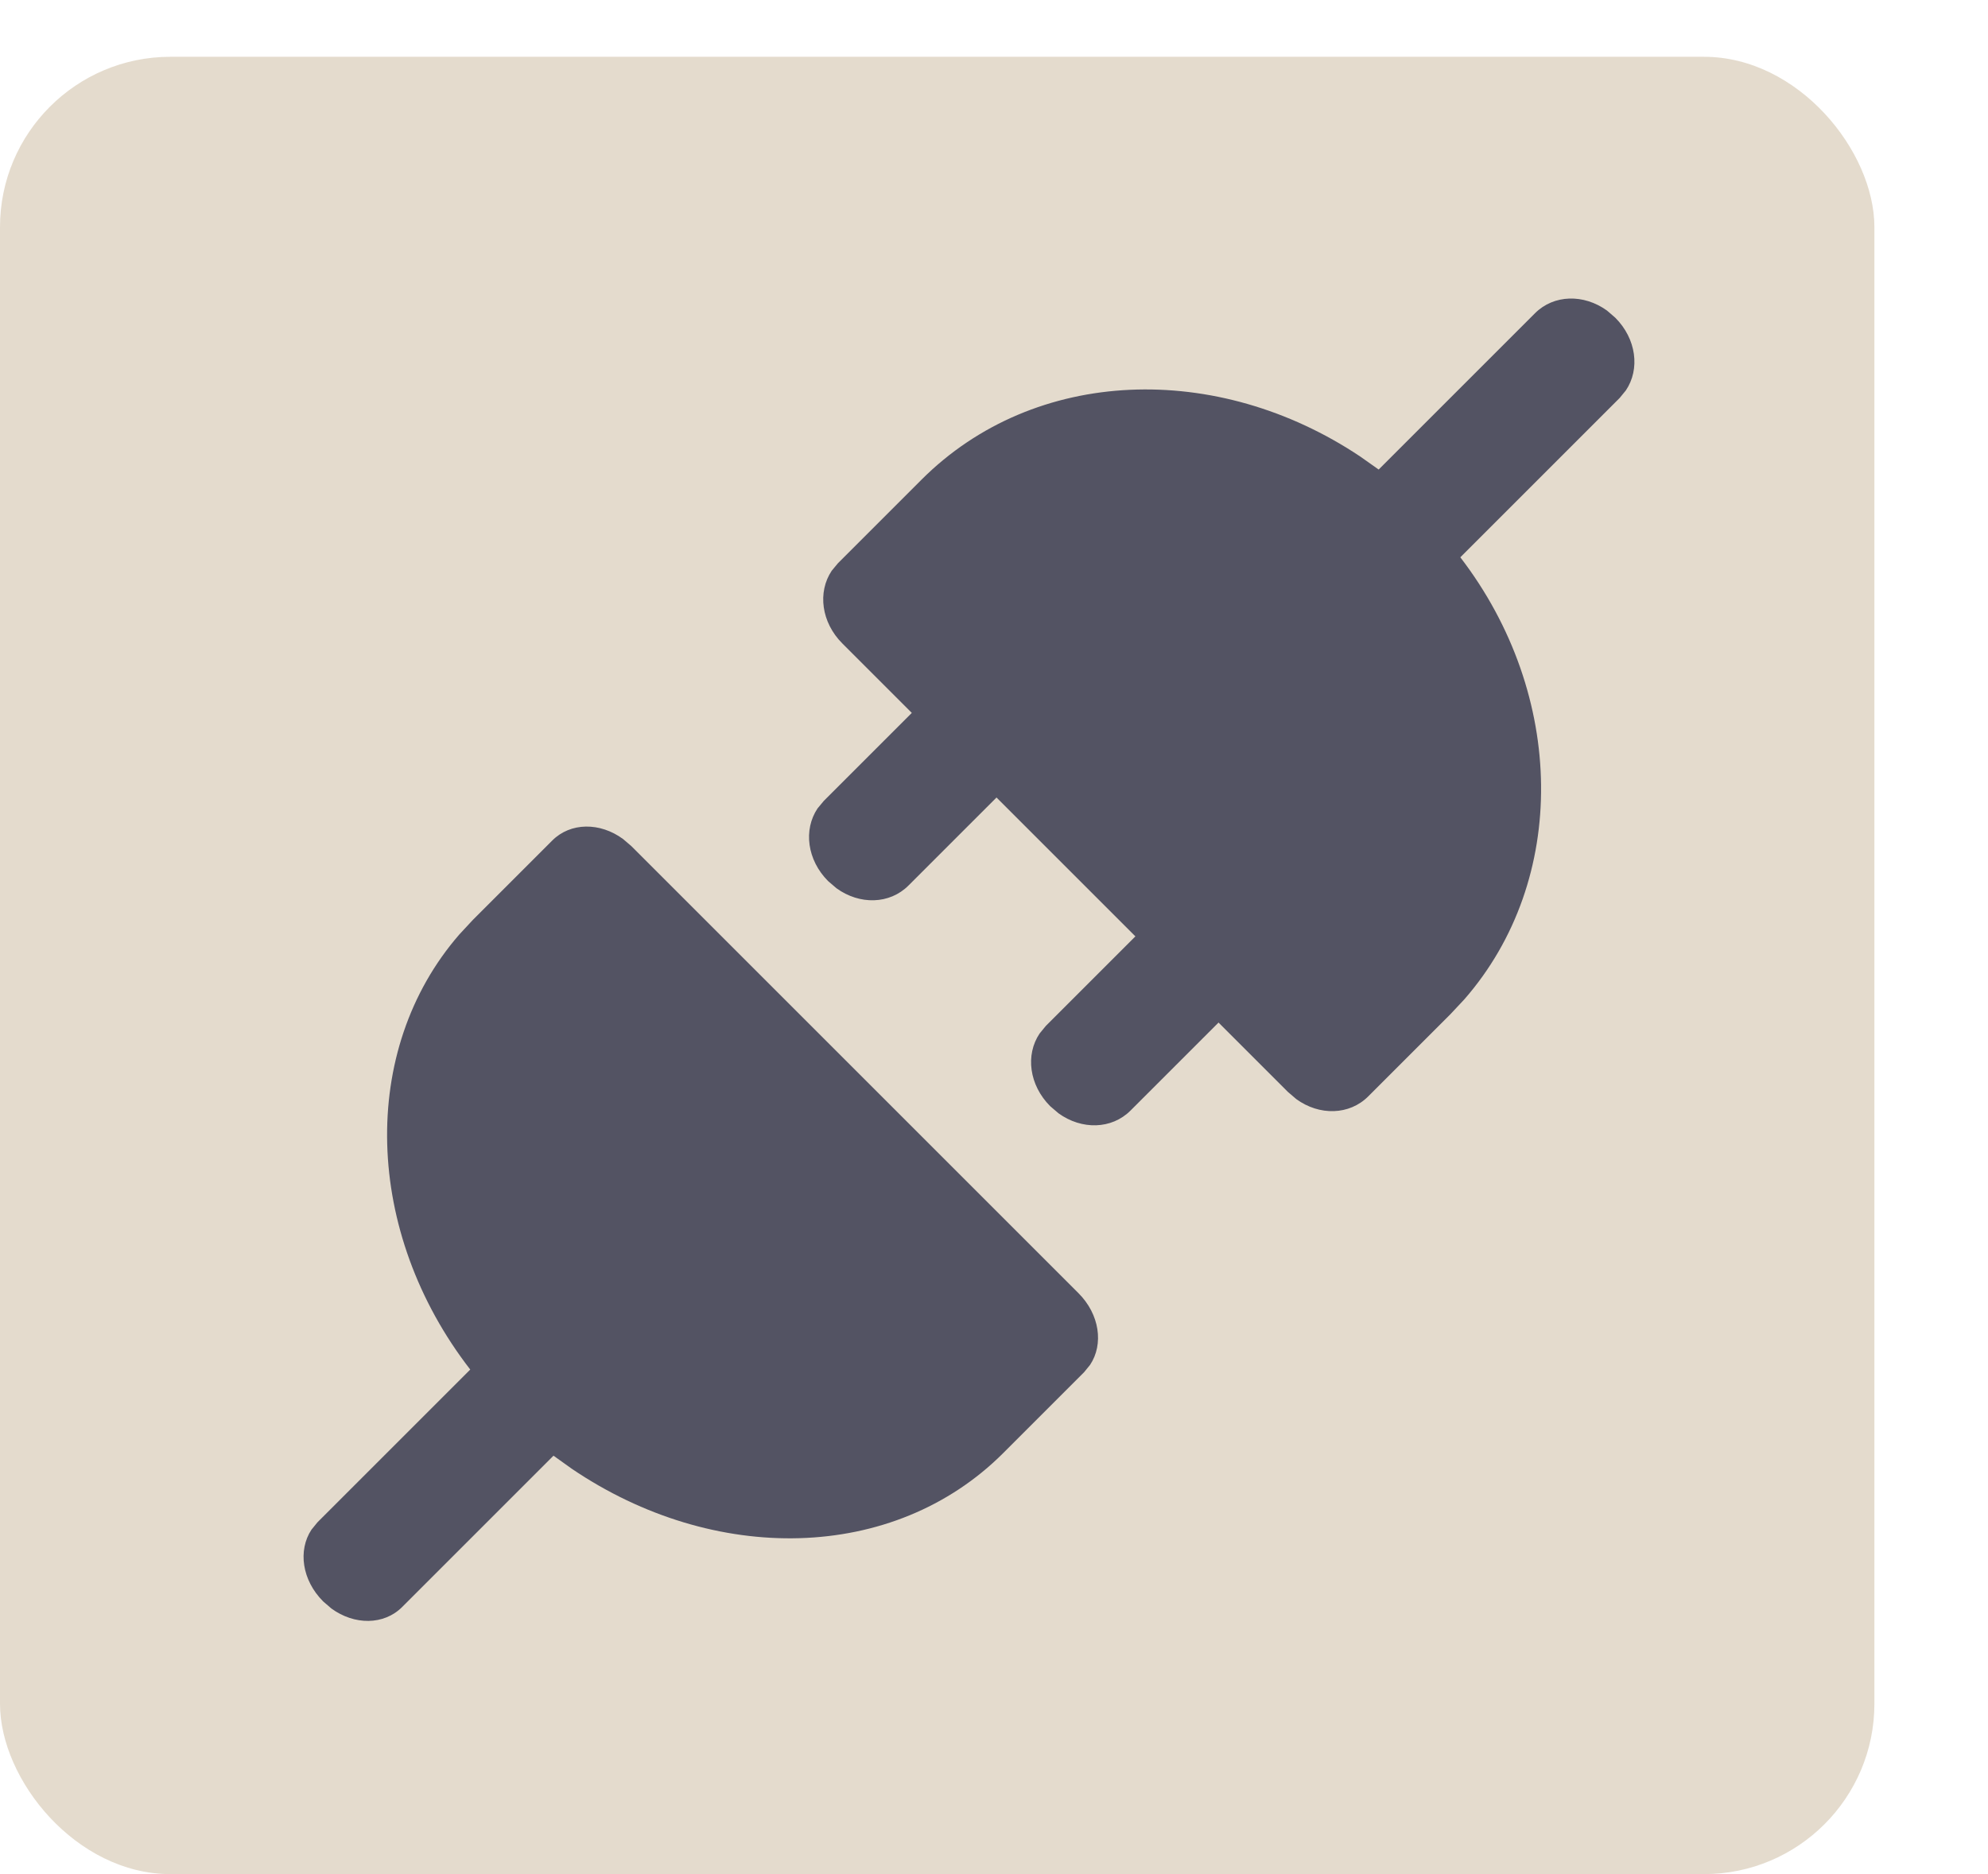
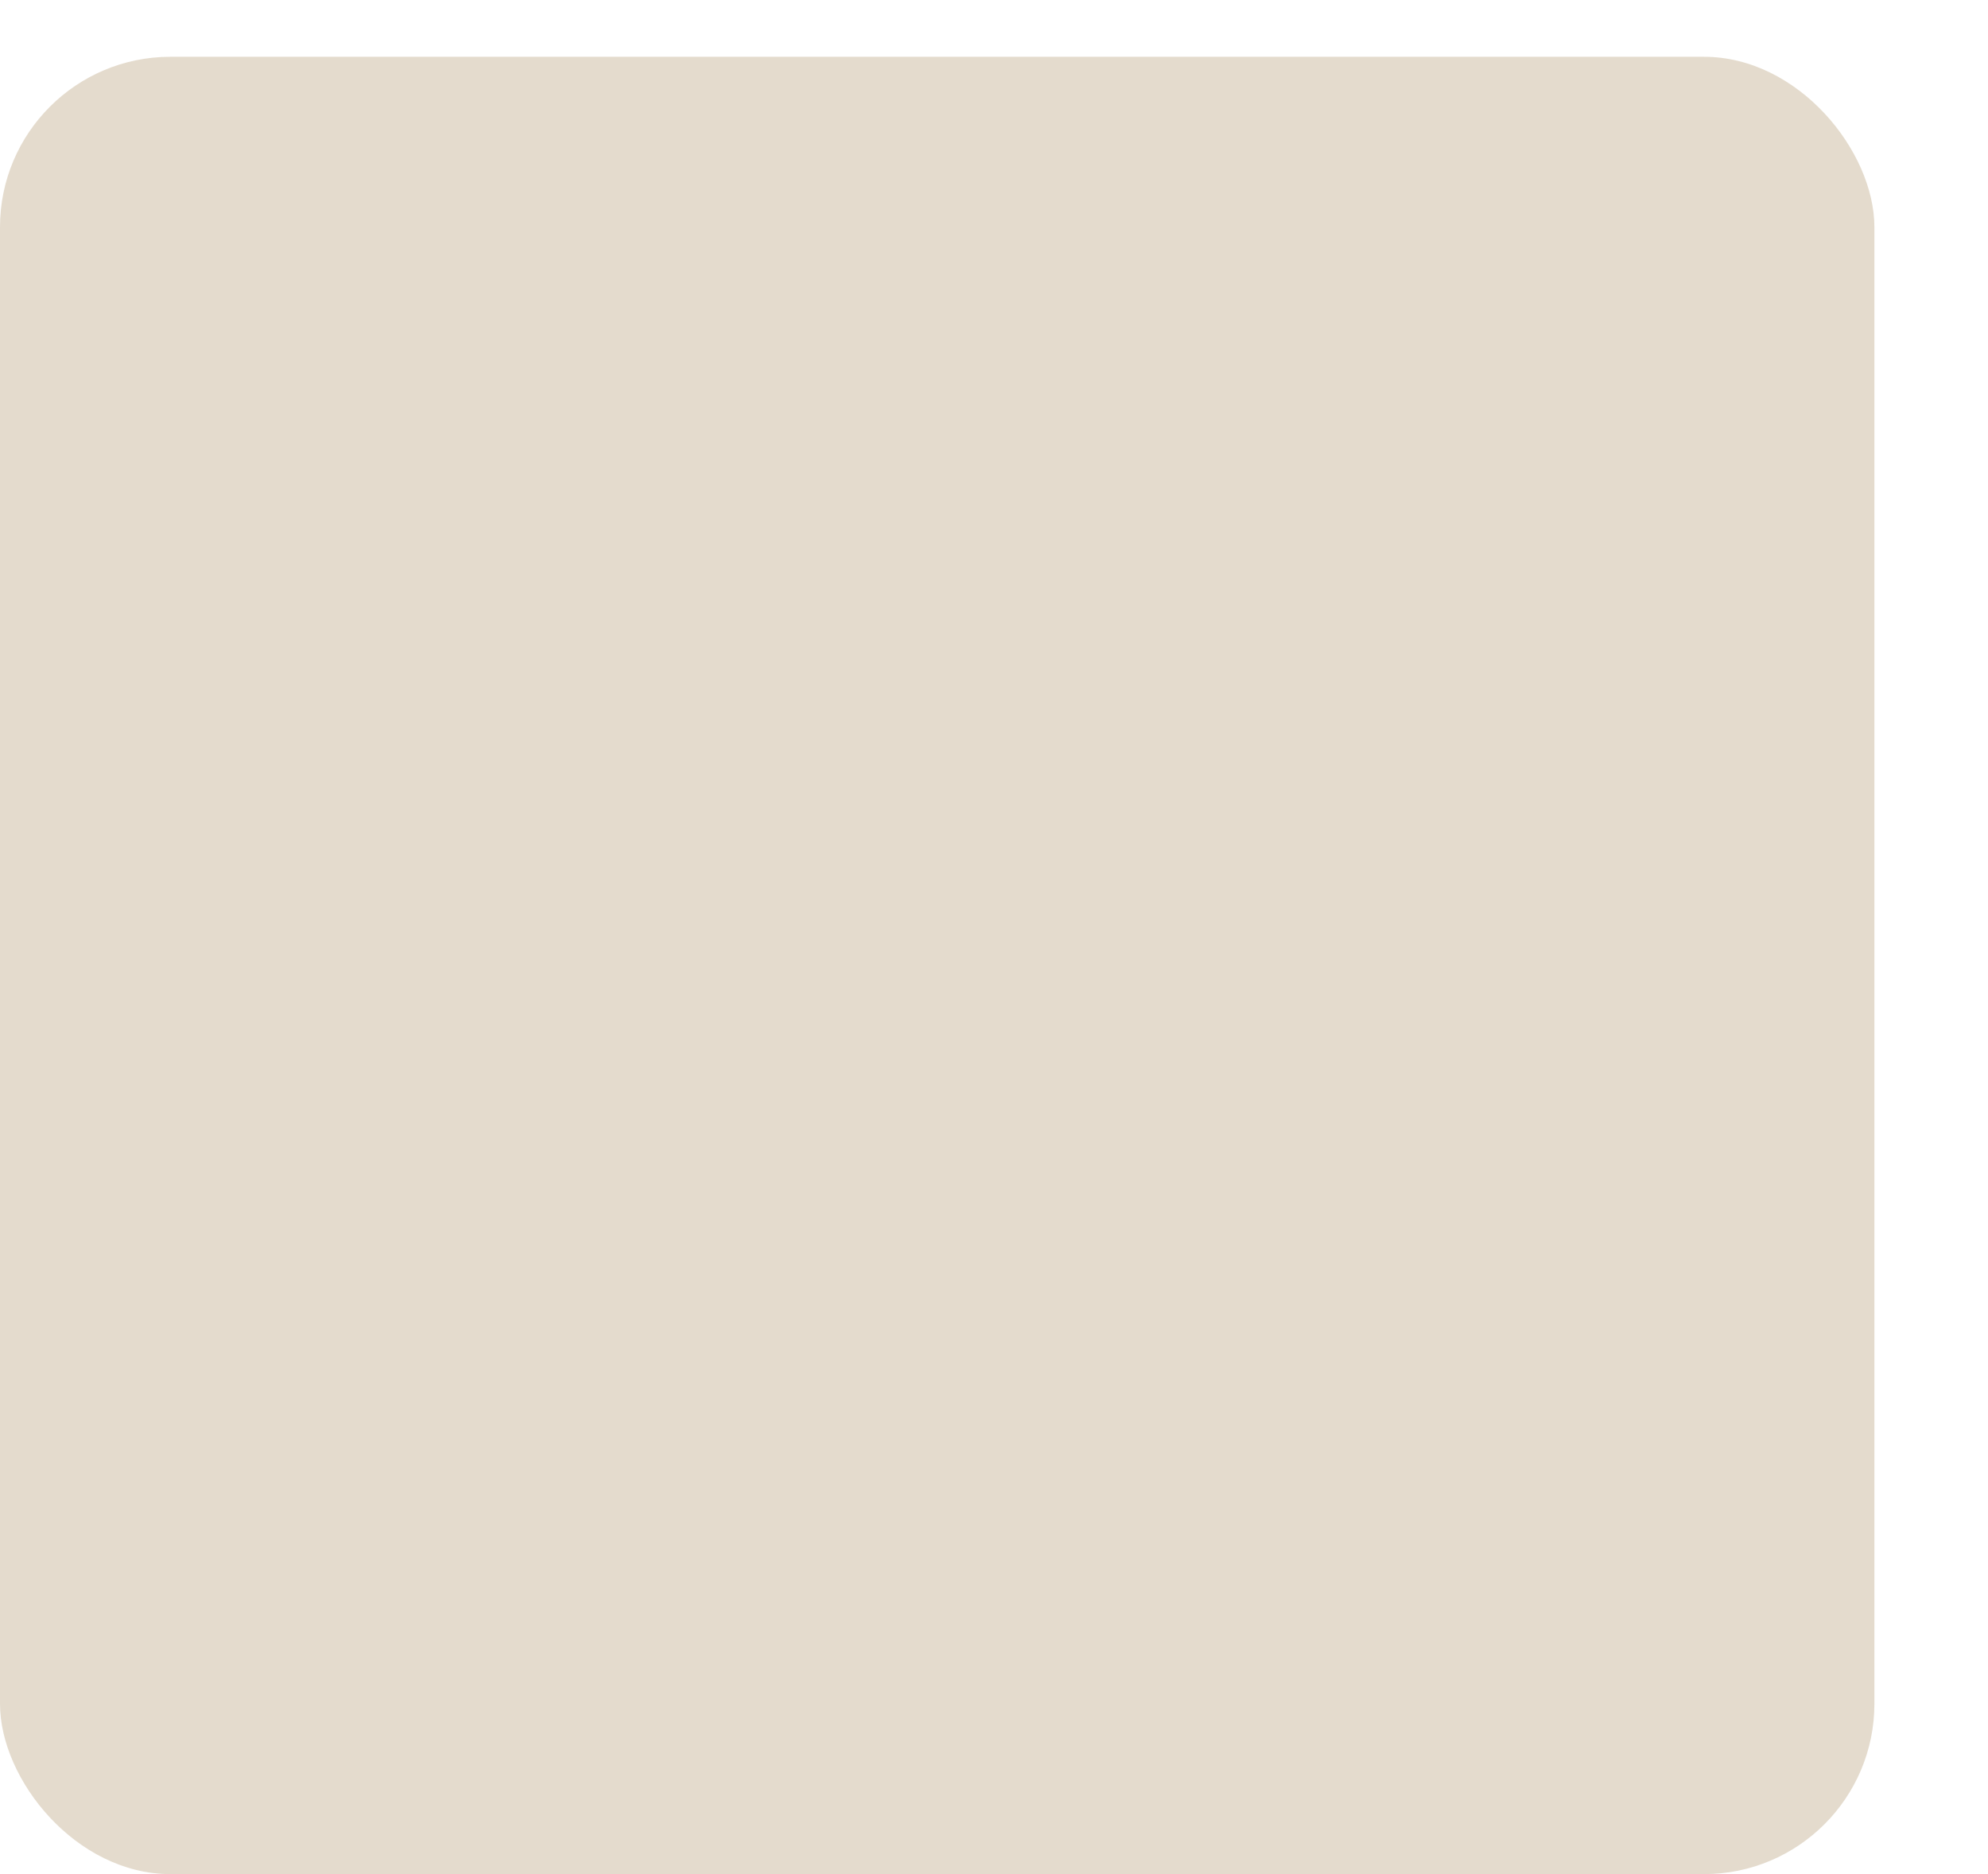
<svg xmlns="http://www.w3.org/2000/svg" width="35" height="33" viewBox="0 0 35 33">
  <g fill="none" fill-rule="evenodd">
    <g>
      <g transform="translate(-811 -3028) translate(811 3028)">
        <rect width="33" height="32" y="1" fill="#CAB99D" fill-opacity=".5" rx="3" />
        <g fill="#535363">
-           <path d="M22.484 19.69c.525 0 .95.318 1.037.748l.017.167v2.011c0 2.734-2.207 4.998-5.175 5.568l-.391.065v3.768c0 .455-.367.823-.863.9l-.191.014c-.525 0-.95-.318-1.038-.748l-.017-.166v-3.804c-3.03-.386-5.364-2.586-5.553-5.28l-.013-.353v-1.975c0-.456.367-.824.863-.9l.192-.015h11.132zm-7.192-5.15v2.191c0 .47-.366.851-.862.93l-.192.015c-.525 0-.95-.329-1.038-.773l-.016-.172V14.54h-1.73c-.524 0-.949-.329-1.037-.773l-.016-.172v-2.078c0-2.824 2.207-5.163 5.175-5.752l.39-.067V1.806c0-.47.367-.85.863-.93l.192-.014c.525 0 .95.328 1.037.773l.017.171v3.968c3.031.398 5.365 2.67 5.554 5.453l.012.365v2.04c0 .471-.366.852-.862.93l-.192.015h-1.729v2.192c0 .47-.366.85-.862.93l-.192.015c-.525 0-.95-.329-1.037-.773l-.017-.172v-2.23h-3.458z" transform="translate(.094) rotate(45 16.97 16.896)" />
-         </g>
+           </g>
      </g>
    </g>
  </g>
</svg>